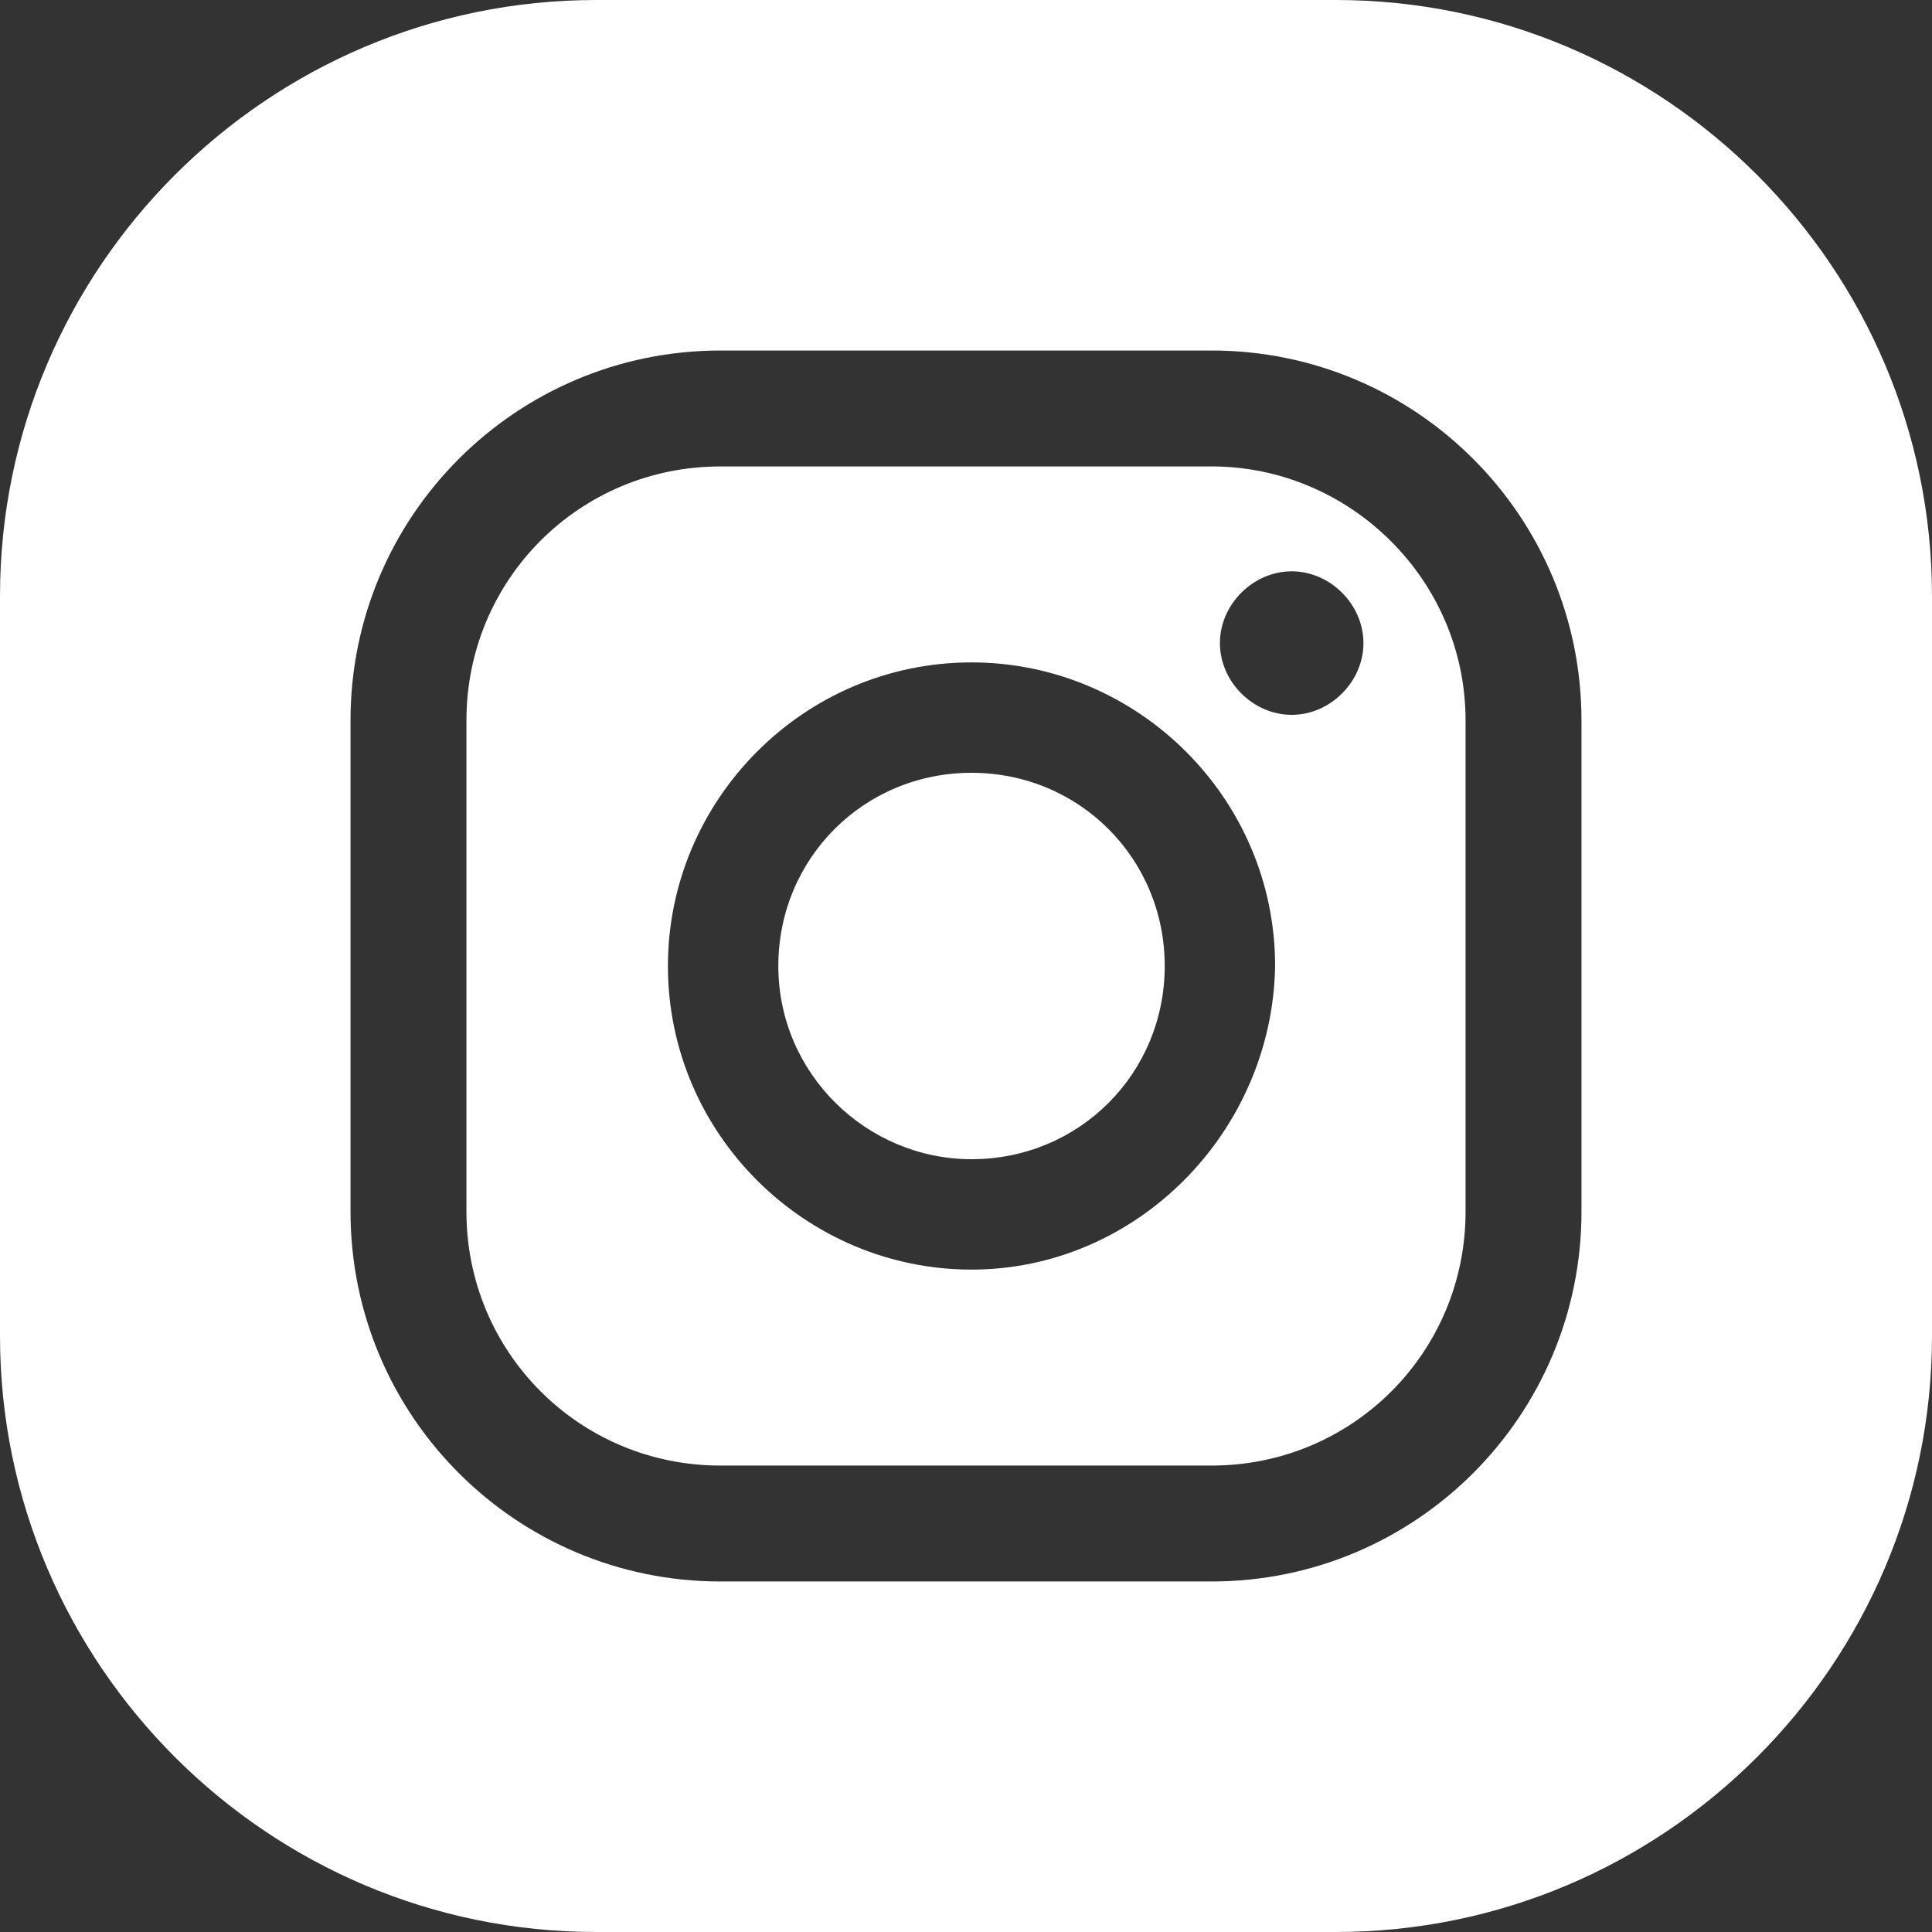
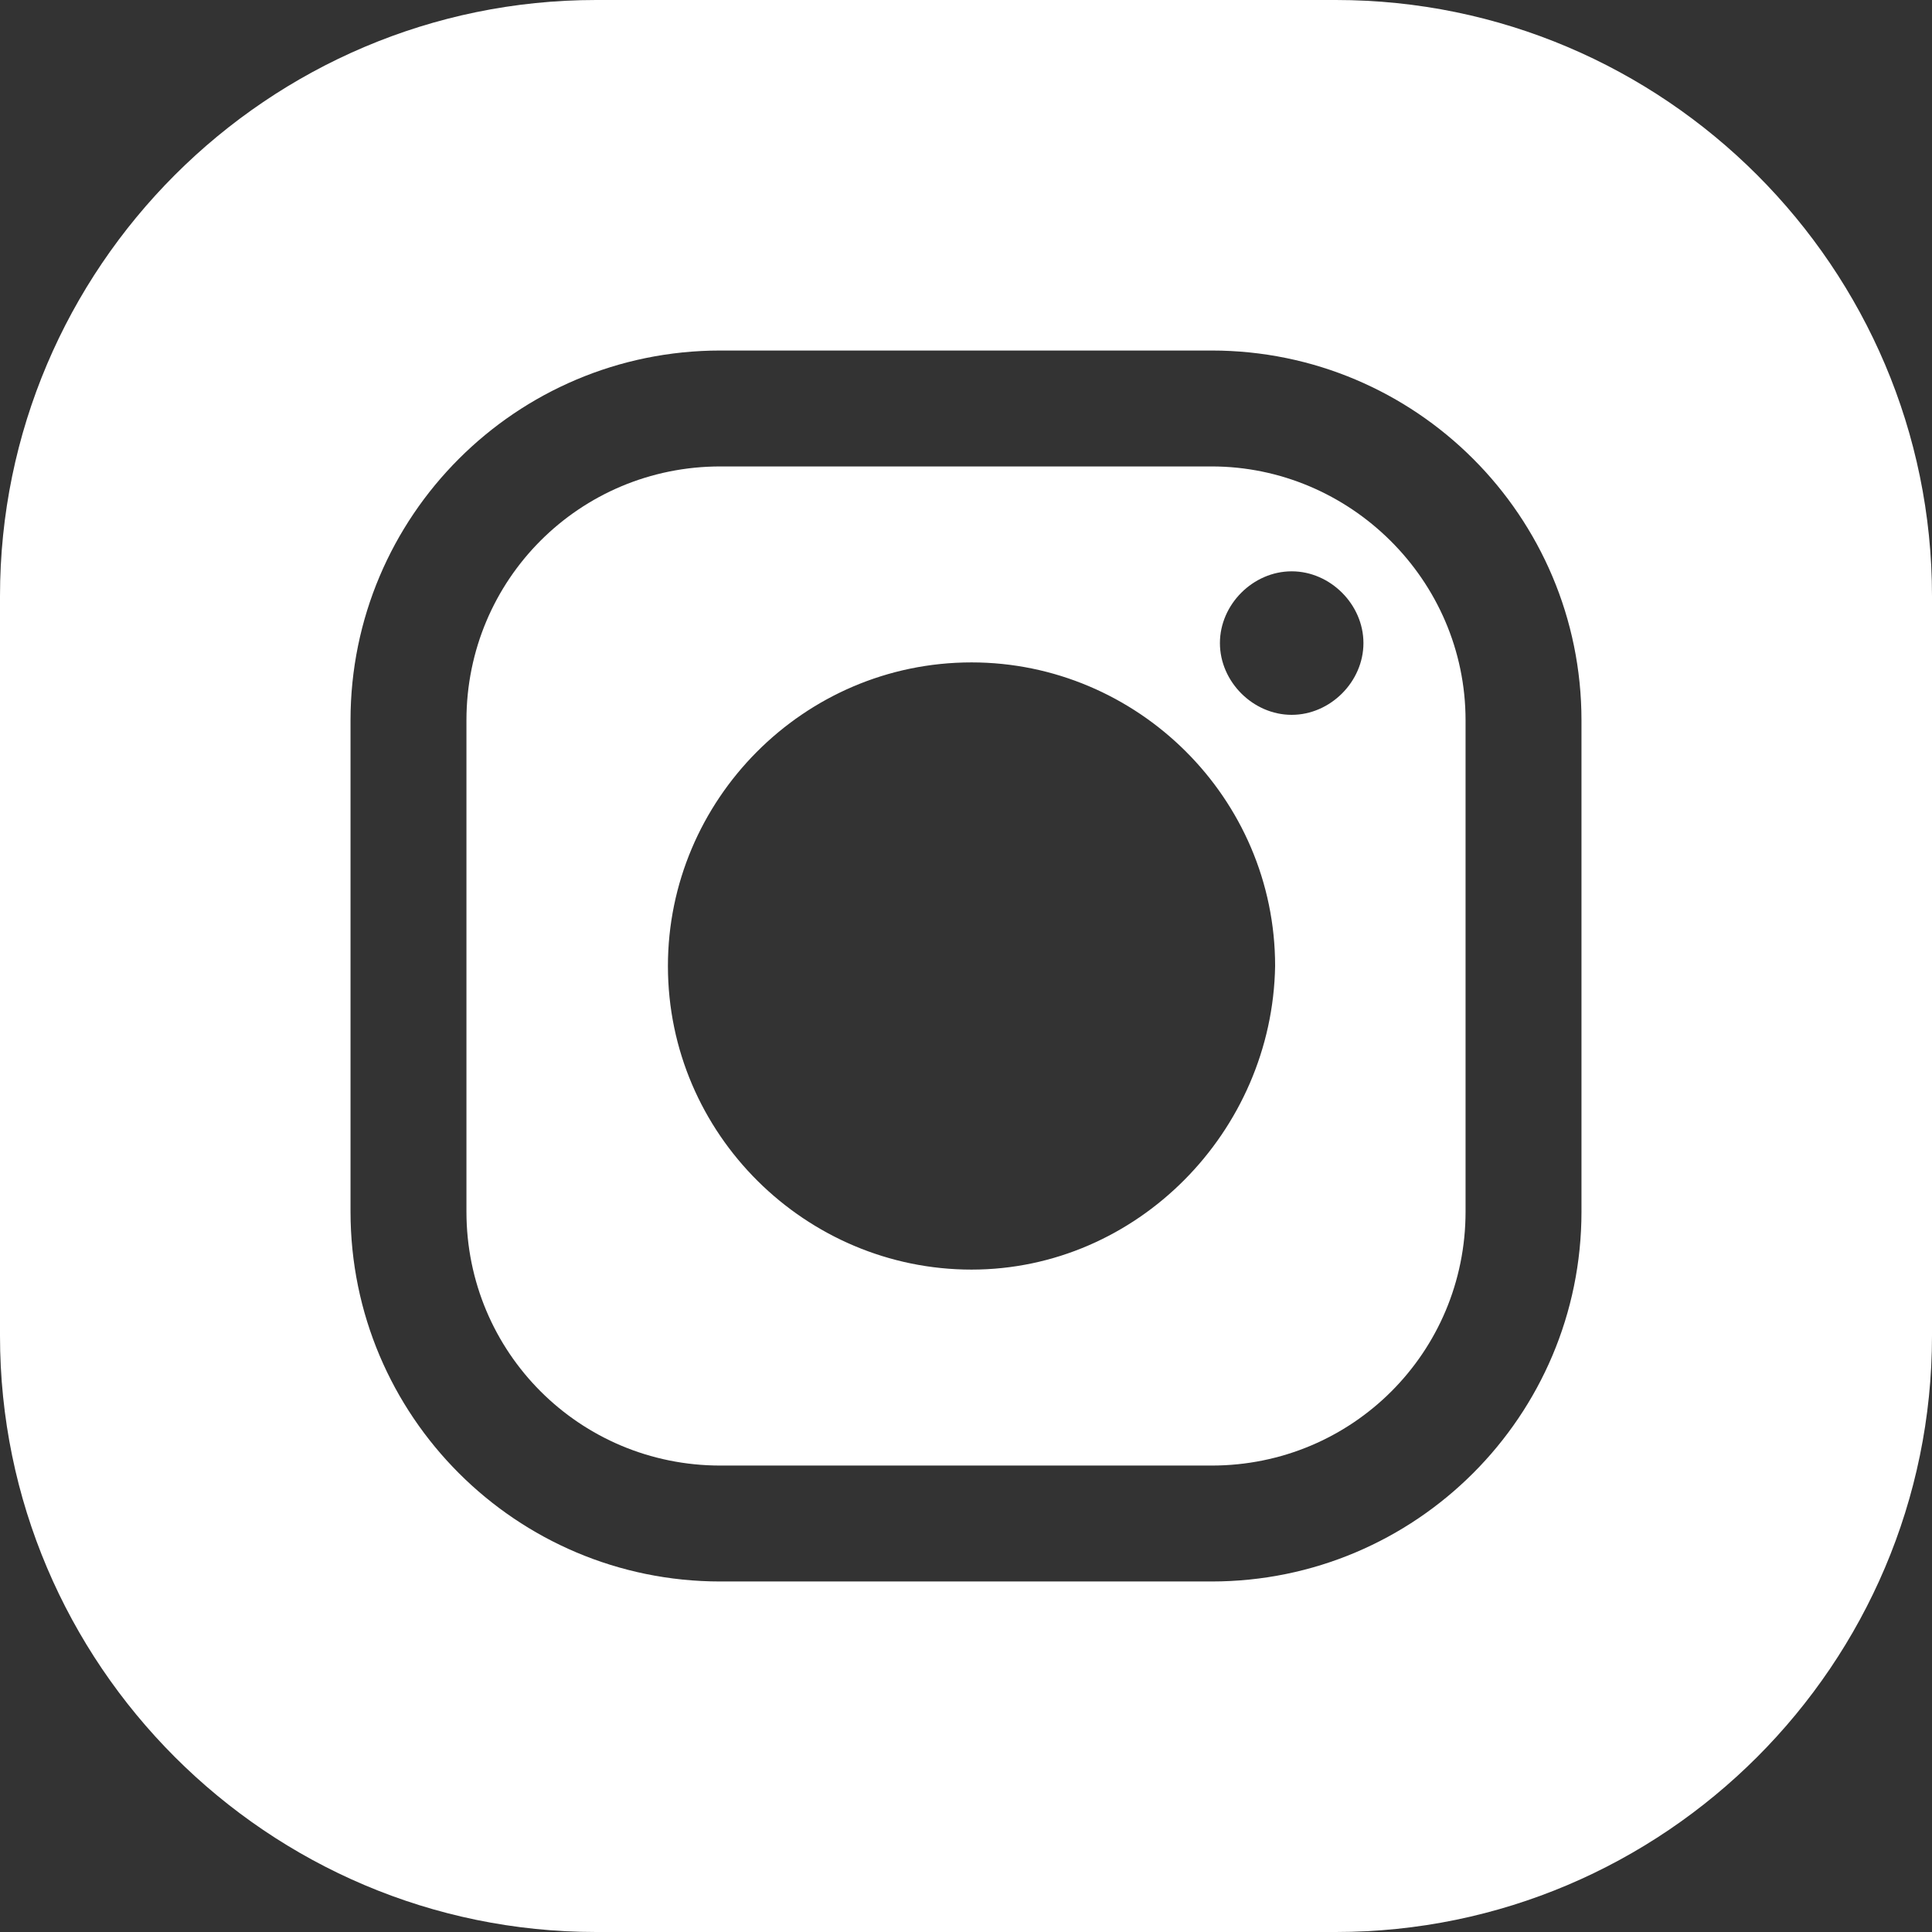
<svg xmlns="http://www.w3.org/2000/svg" version="1.1" x="0px" y="0px" viewBox="0 0 70 70" style="enable-background:new 0 0 70 70;" xml:space="preserve">
  <rect x="0" y="0" width="70" height="70" fill="#333333" stroke="none" />
  <style type="text/css"> .st0{fill:#FFFFFF;} .st1{fill-rule:evenodd;clip-rule:evenodd;fill:#FFFFFF;} .st2{fill-rule:evenodd;clip-rule:evenodd;} .st3{fill:#D53692;} .st4{fill:#006EF5;} .st5{fill:#FCBB45;} .st6{fill:#8F39CE;} .st7{fill:#00D95F;} .st8{fill:#33CCFF;} .st9{fill:#FF0000;} .st10{fill:url(#SVGID_1_);} .st11{fill:#337FFF;} .st12{fill-rule:evenodd;clip-rule:evenodd;fill:#EE1D52;} .st13{fill-rule:evenodd;clip-rule:evenodd;fill:#69C9D0;} .st14{fill:url(#SVGID_00000100376178657177275210000006164263409471325832_);} .st15{fill:url(#SVGID_00000155126167193252548070000008370701599122301582_);} .st16{fill:url(#SVGID_00000160885914283661007450000015695065928507846063_);} .st17{fill-rule:evenodd;clip-rule:evenodd;fill:#FF0000;} .st18{fill-rule:evenodd;clip-rule:evenodd;fill:#00D95F;} .st19{fill:none;stroke:#999999;stroke-miterlimit:10;} .st20{fill:none;stroke:#999999;stroke-width:0.5;stroke-miterlimit:10;stroke-dasharray:12;} .st21{fill:url(#SVGID_00000124135559110211447120000007295501553836955778_);} </style>
  <g id="BACKGROUND"> </g>
  <g id="ELEMENTS"> </g>
  <g id="TEXT">
    <g>
      <path class="st0" d="M43.9,16.9H26.1c-5.1,0-9.2,4.1-9.2,9.2v17.8c0,5.1,4.1,9.2,9.2,9.2h17.8c5.1,0,9.2-4.1,9.2-9.2V26.1 C53.1,21,48.9,16.9,43.9,16.9z M35.2,46c-6,0-11-4.9-11-11c0-6,4.9-11,11-11c6,0,11,4.9,11,11C46.1,41,41.2,46,35.2,46z M46.8,25.9c-1.4,0-2.6-1.2-2.6-2.6c0-1.4,1.2-2.6,2.6-2.6c1.4,0,2.6,1.2,2.6,2.6C49.4,24.7,48.2,25.9,46.8,25.9z" />
      <path class="st0" d="M48.4,0H21.6C9.7,0,0,9.7,0,21.6v26.8C0,60.3,9.7,70,21.6,70h26.8C60.3,70,70,60.3,70,48.4V21.6 C70,9.7,60.3,0,48.4,0z M57.3,43.9c0,7.4-6,13.4-13.4,13.4H26.1c-7.4,0-13.4-6-13.4-13.4V26.1c0-7.4,6-13.4,13.4-13.4h17.8 c7.4,0,13.4,6,13.4,13.4V43.9z" />
-       <path class="st0" d="M35.2,28c-3.9,0-7,3.1-7,7c0,3.9,3.2,7,7,7c3.9,0,7-3.1,7-7C42.2,31.1,39.1,28,35.2,28z" />
    </g>
  </g>
</svg>